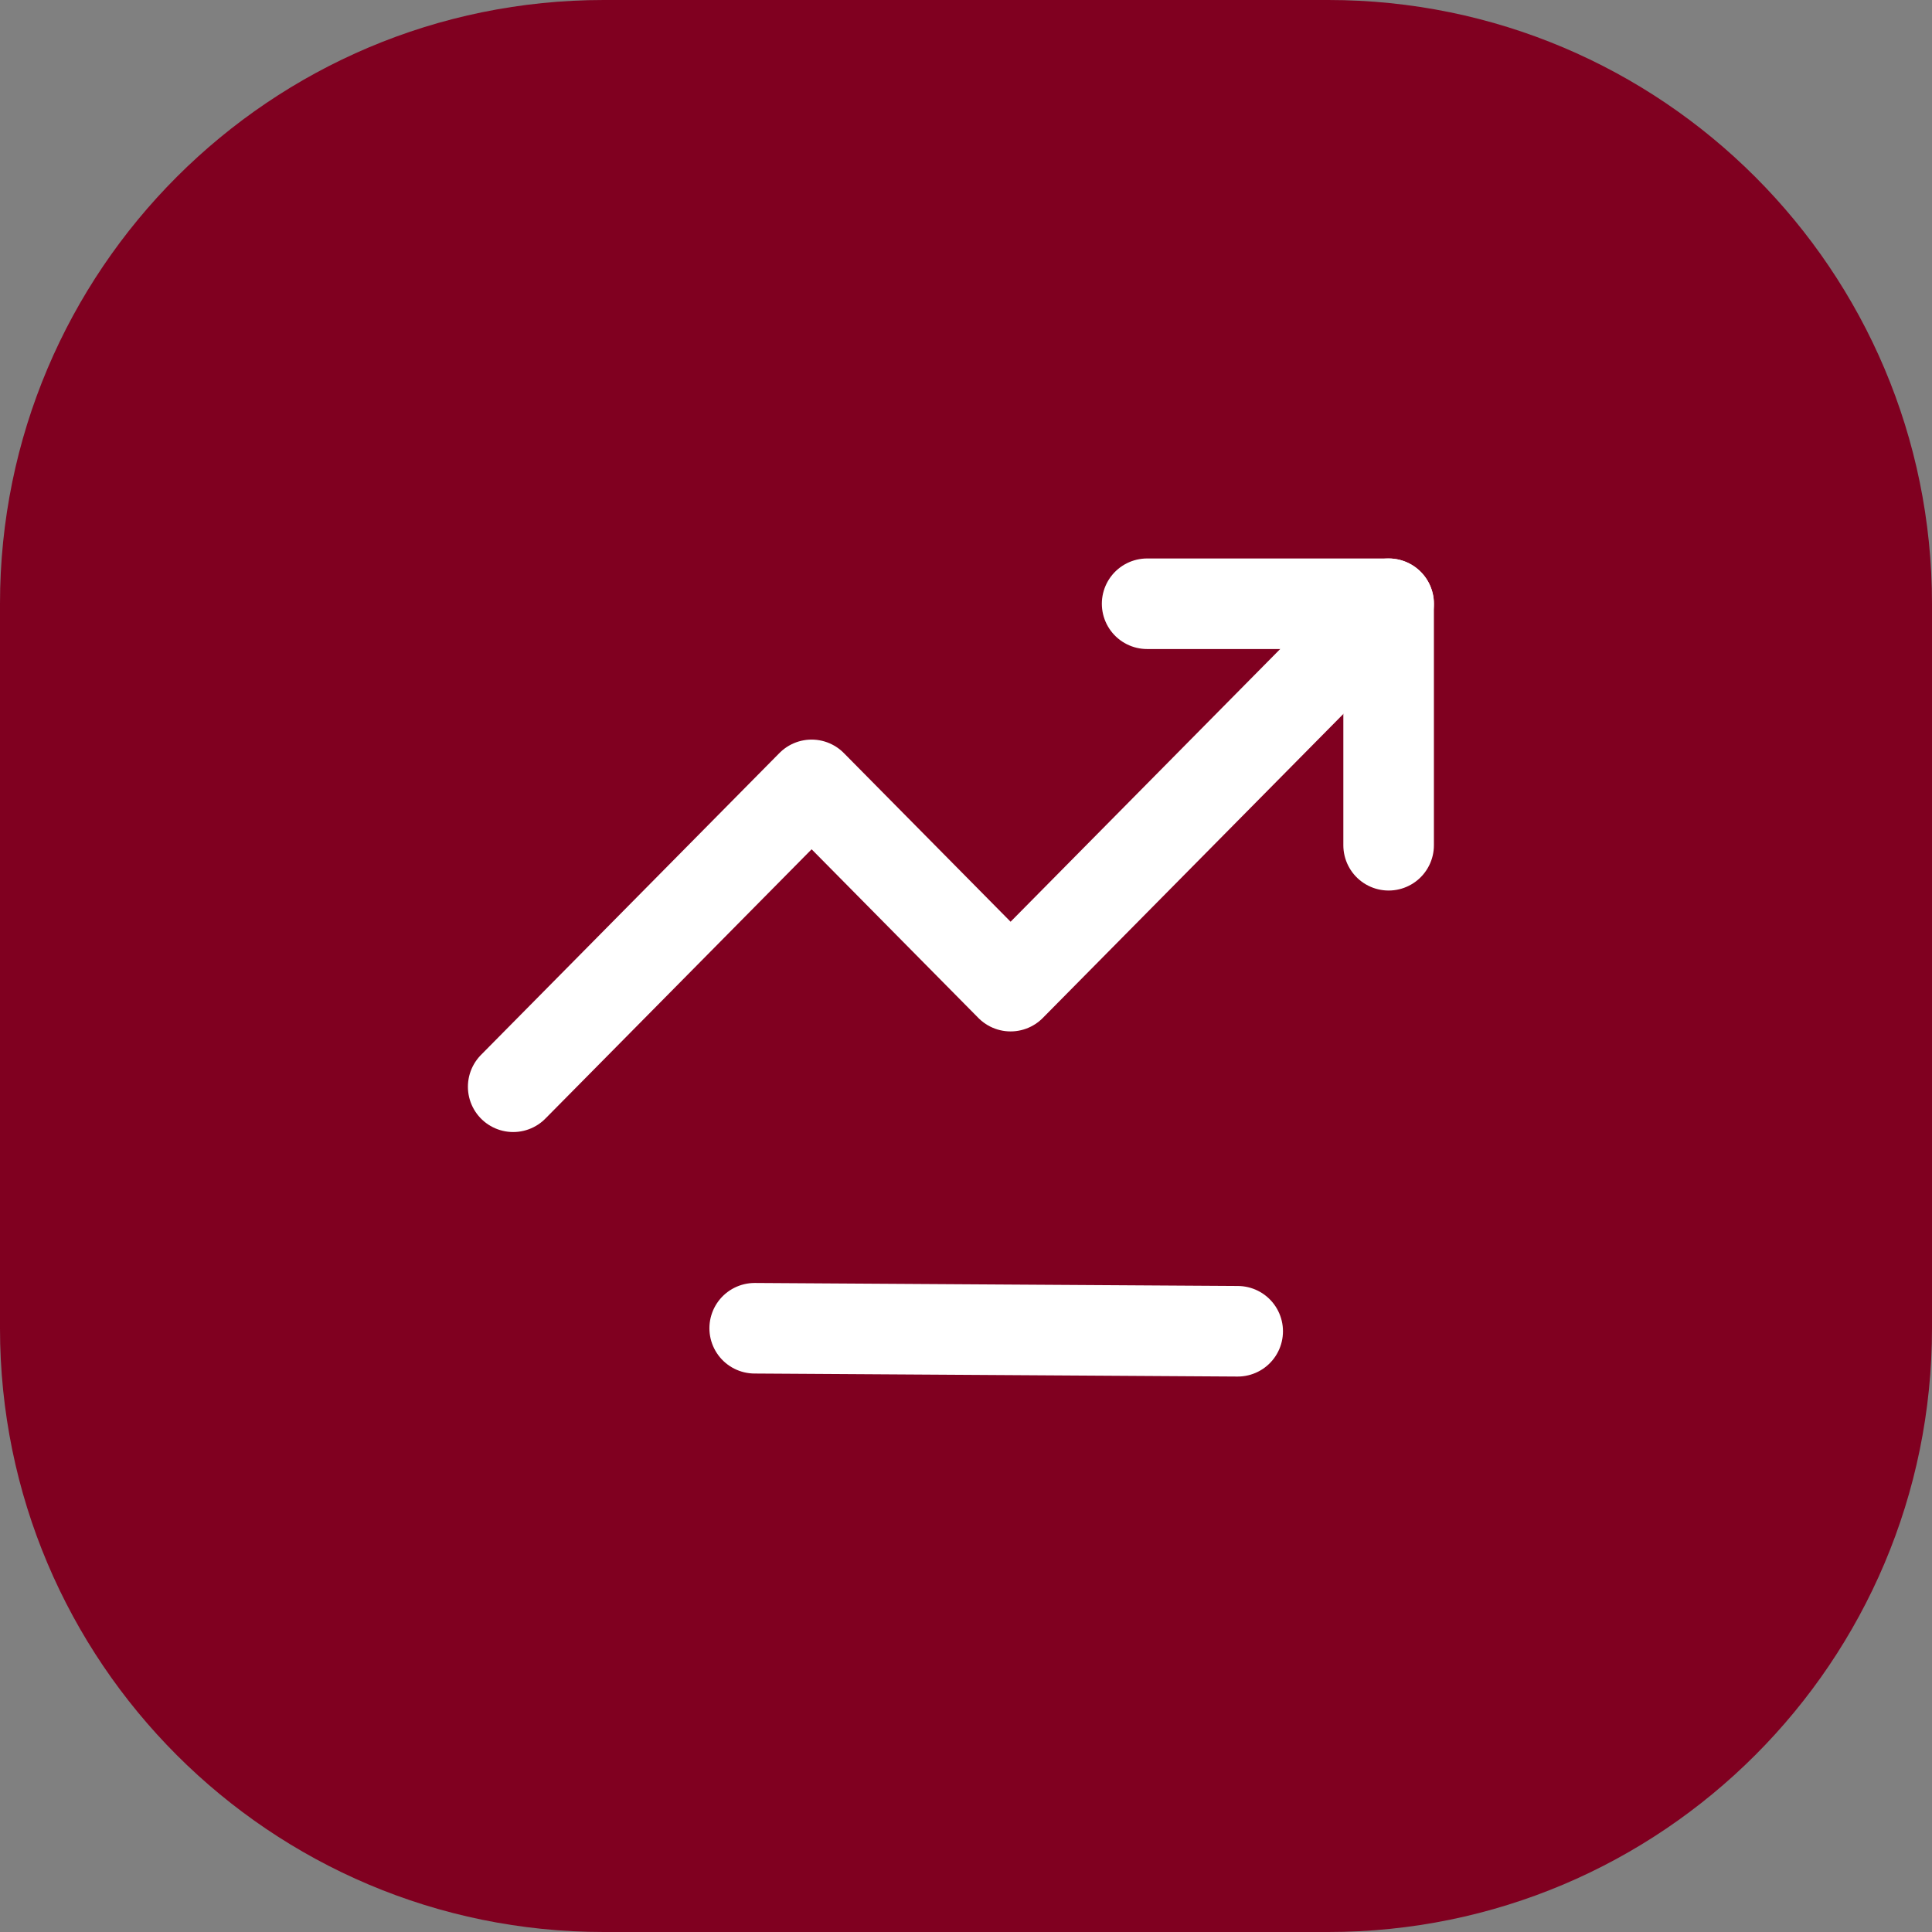
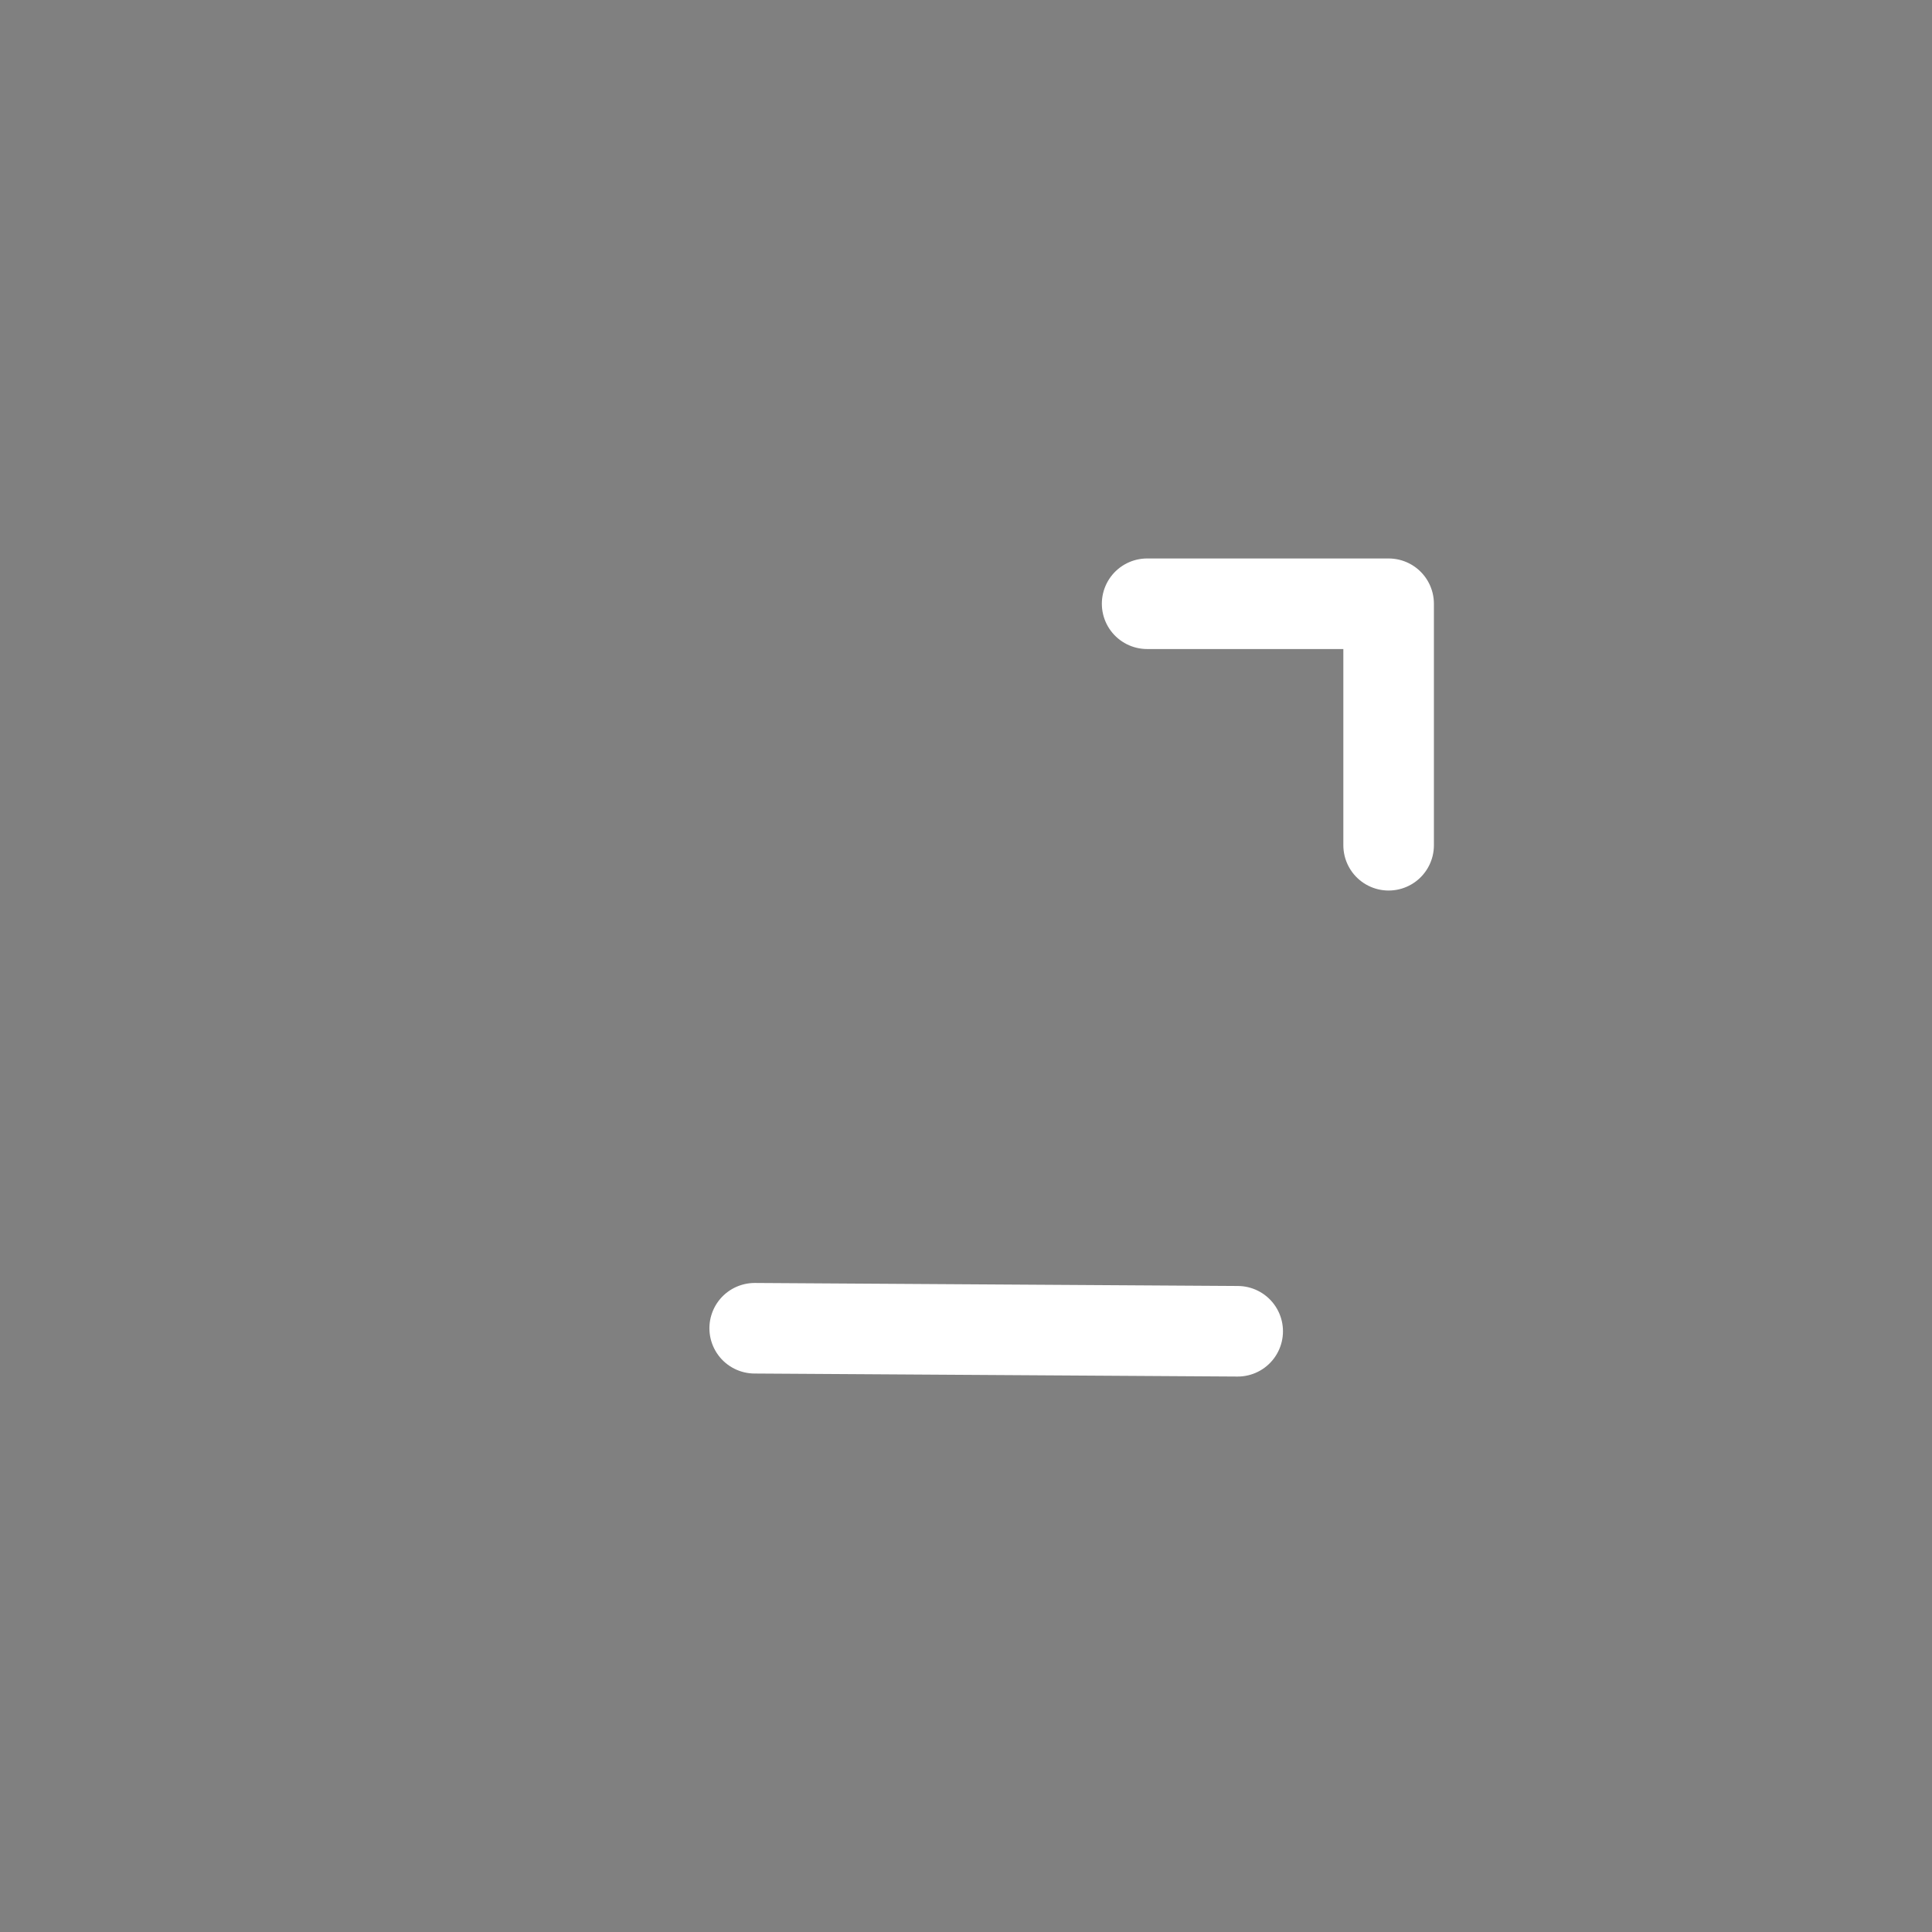
<svg xmlns="http://www.w3.org/2000/svg" xmlns:xlink="http://www.w3.org/1999/xlink" width="64px" height="64px" viewBox="0 0 64 64" version="1.1">
  <rect x="0" y="0" width="64" height="64" fill="#808080" stroke="none" />
  <title>编组</title>
  <defs>
    <rect id="path-1" x="22" y="29" width="24" height="24" />
  </defs>
  <g id="MMCoLtd官网" stroke="none" stroke-width="1" fill="none" fill-rule="evenodd">
    <g id="首页-3" transform="translate(-940, -1808)">
      <g id="2" transform="translate(0, 1080)">
        <g id="编组-17" transform="translate(840, 690)">
          <g id="编组-42" transform="translate(100, 38)">
-             <path d="M44,0 C55.046,0 64,8.954 64,20 C64,20 64,28 64,44 C64,55.046 55.046,64 44,64 C44,64 36,64 20,64 C8.954,64 0,55.046 0,44 C0,44 0,36 0,20 C0,8.954 8.954,0 20,0 C20,0 28,0 44,0 L44,0 Z" id="Rectangle-80" fill="#800020" />
-             <polyline id="Vector" stroke="#FFFFFF" stroke-width="3" stroke-linecap="round" stroke-linejoin="round" points="46 20 33.477 32.667 26.886 26 17 36" />
            <polyline id="Vector" stroke="#FFFFFF" stroke-width="3" stroke-linecap="round" stroke-linejoin="round" points="38 20 46 20 46 28" />
            <mask id="mask-2" fill="white">
              <use xlink:href="#path-1" />
            </mask>
            <g id="underline" />
            <line x1="25" y1="44" x2="41" y2="44.1" id="Vector" stroke="#FFFFFF" stroke-width="3" stroke-linecap="round" stroke-linejoin="round" mask="url(#mask-2)" />
          </g>
        </g>
      </g>
    </g>
  </g>
</svg>